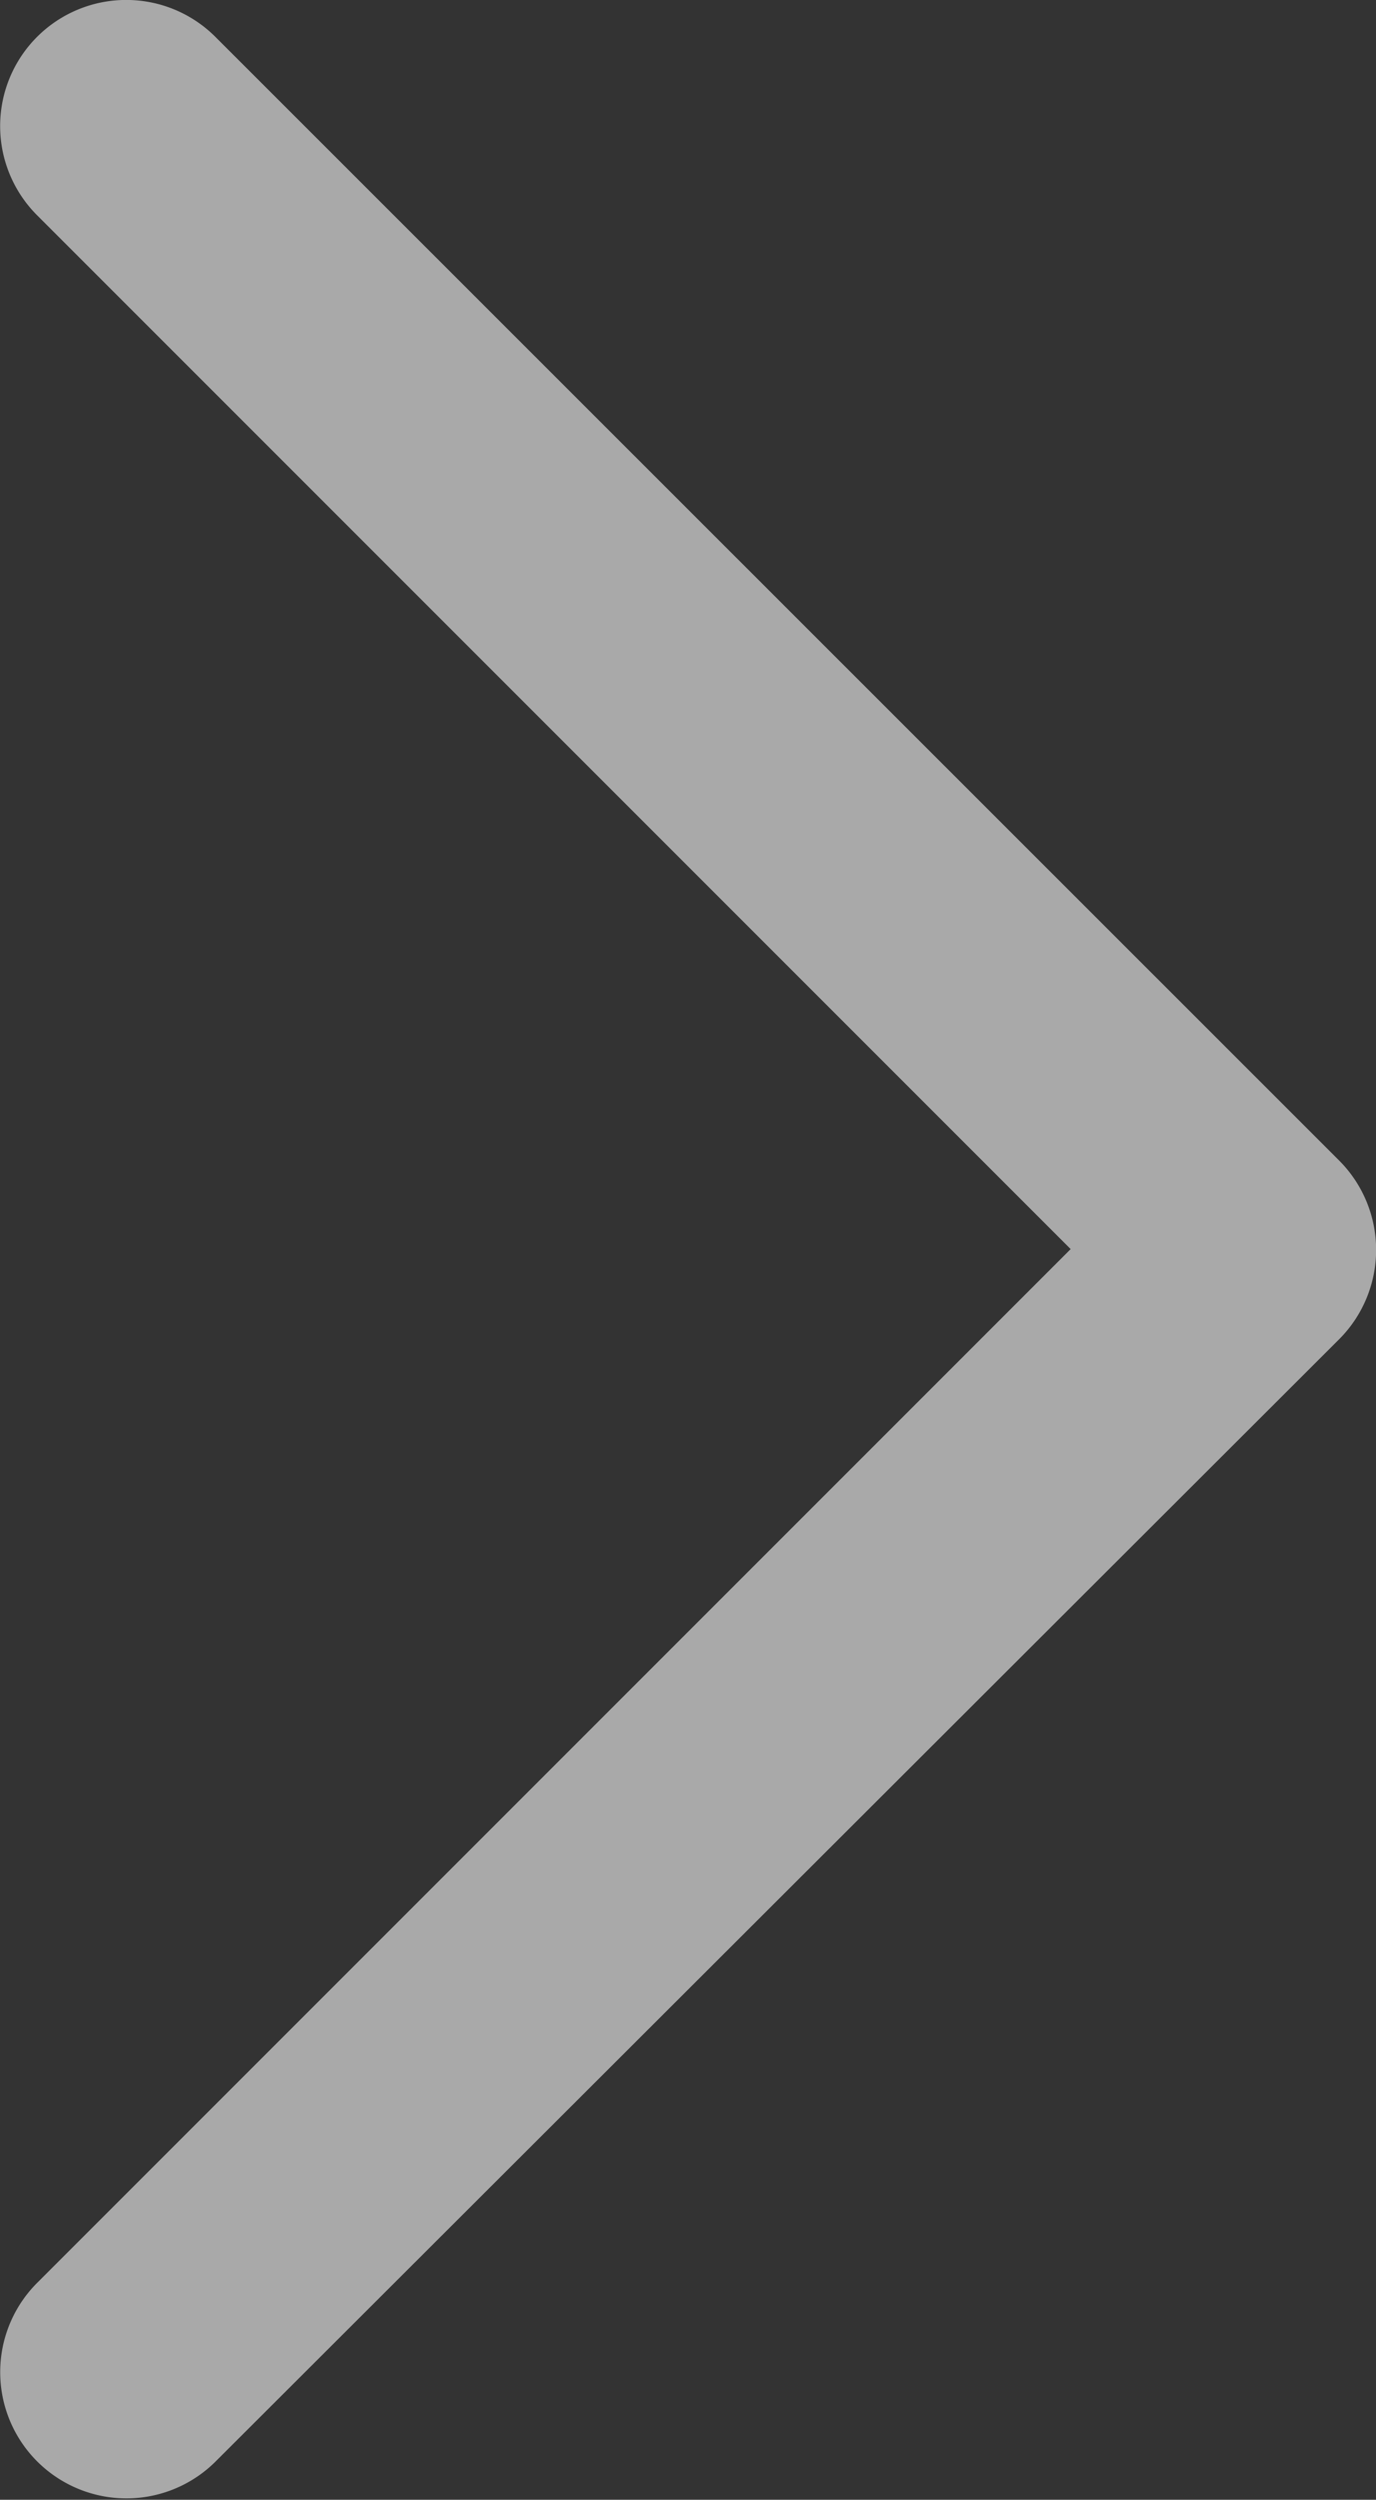
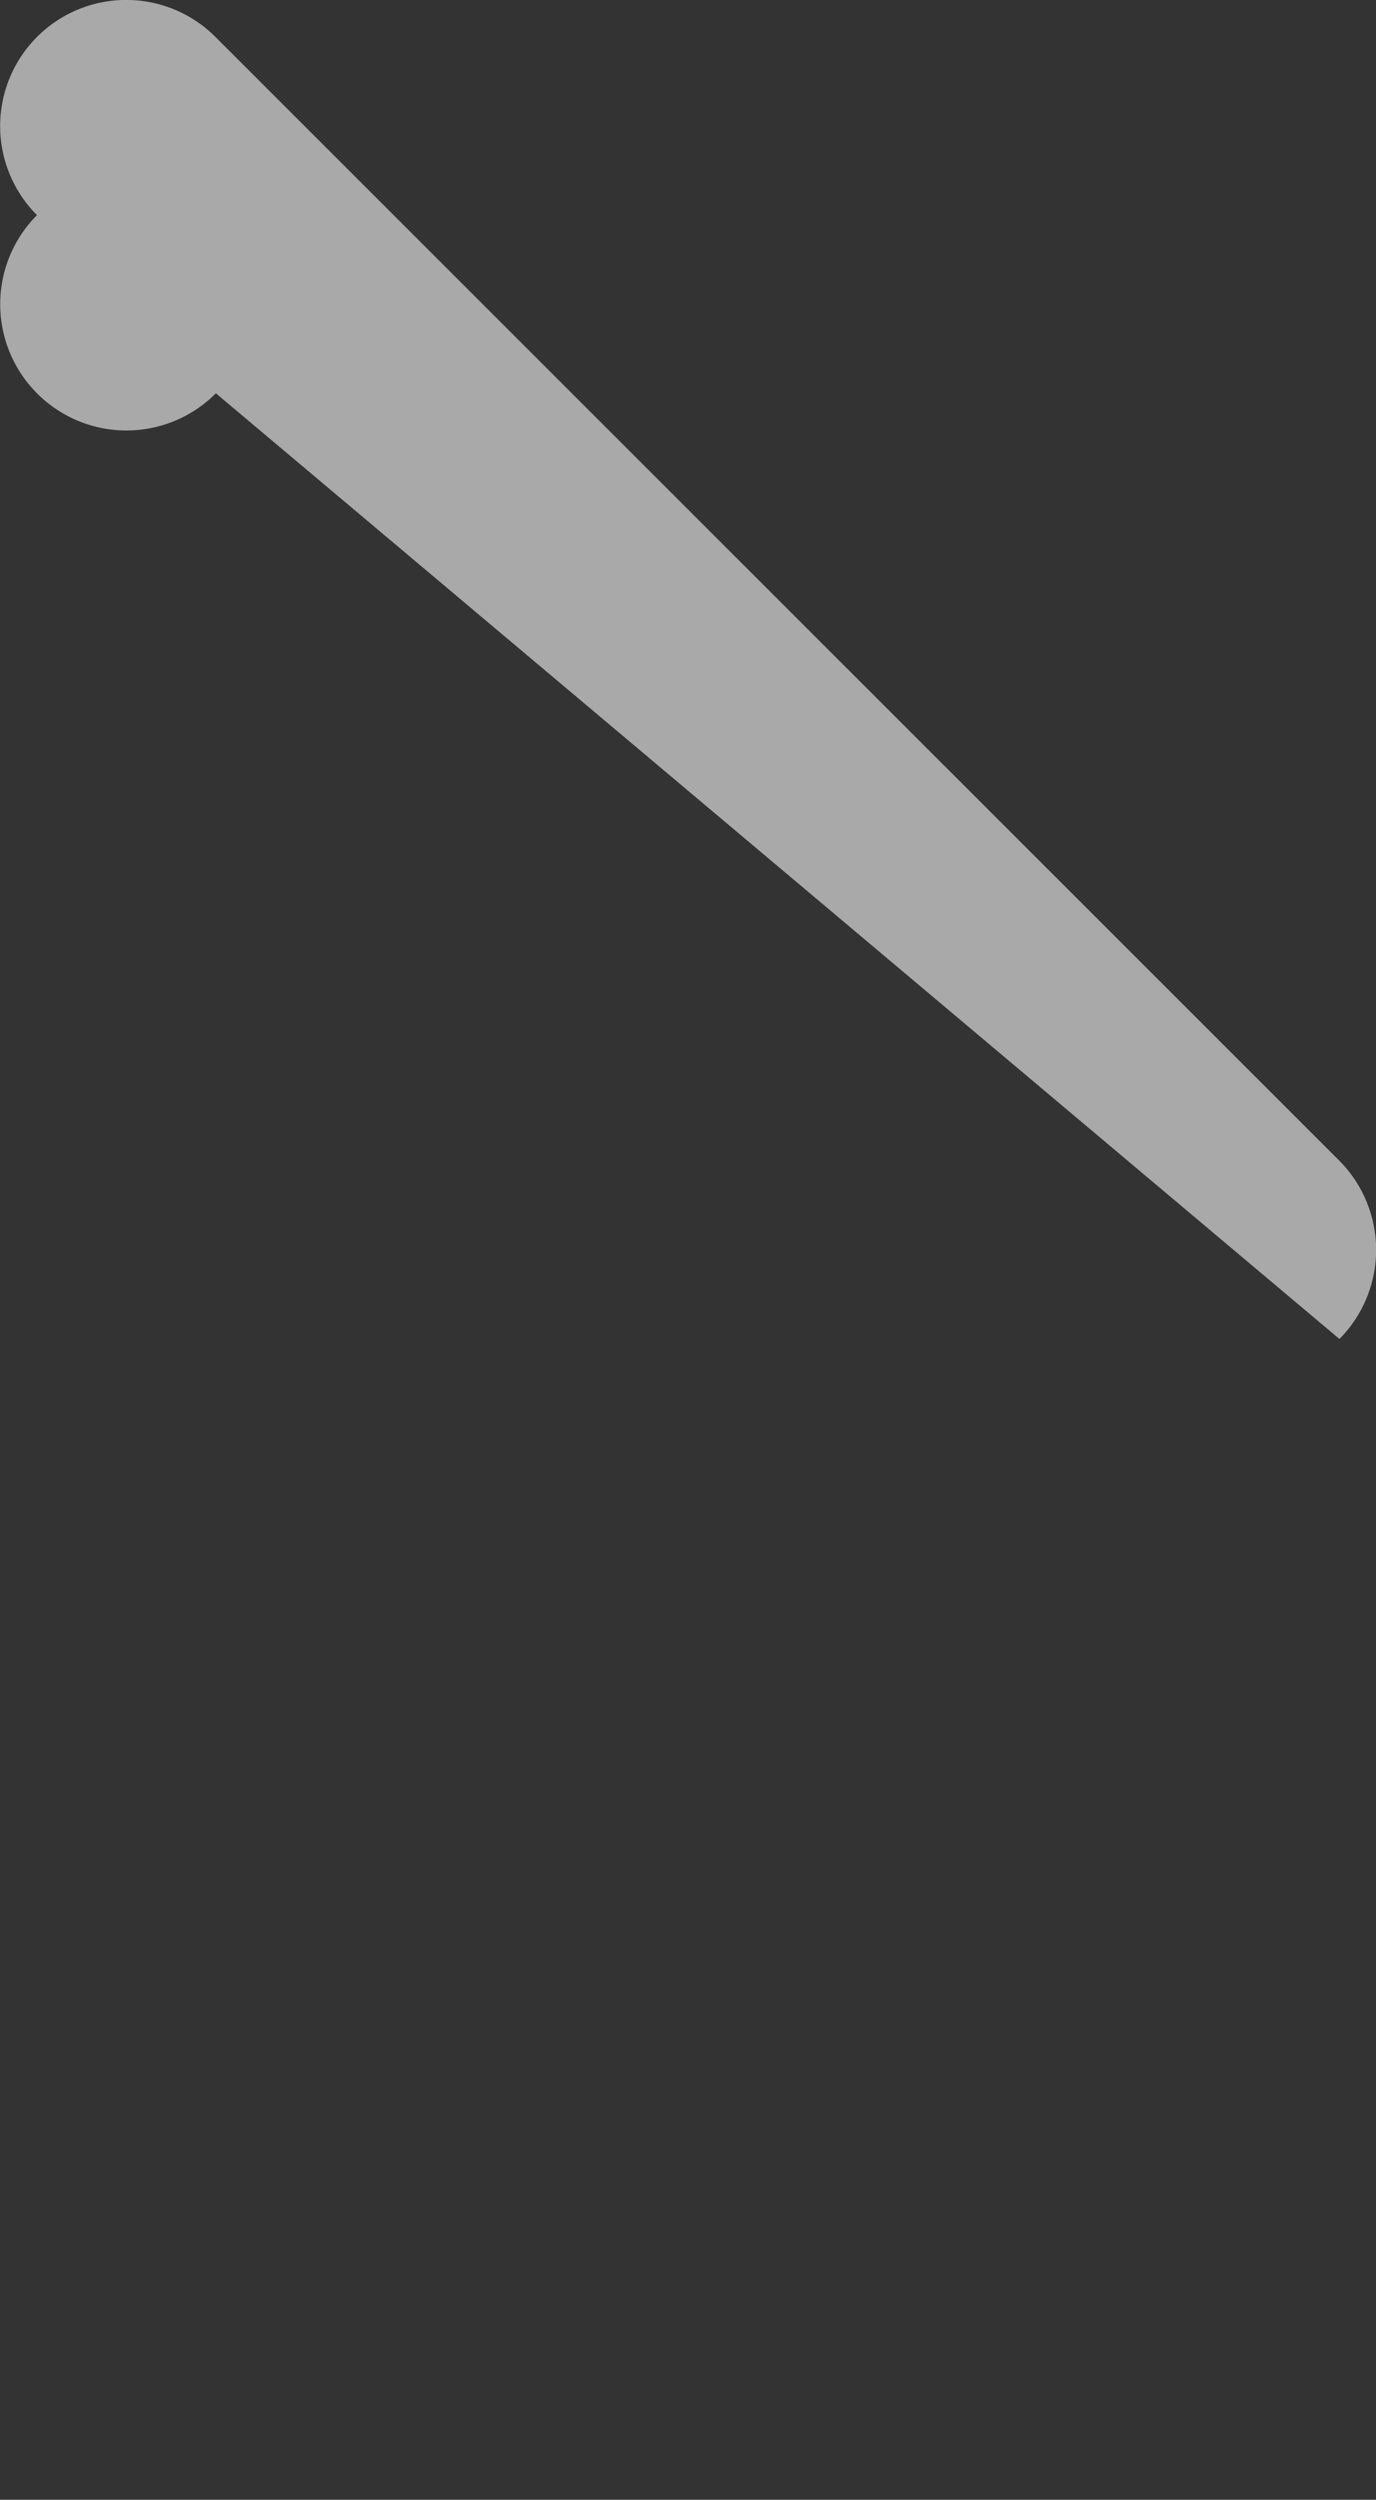
<svg xmlns="http://www.w3.org/2000/svg" viewBox="0 0 34.61 62.86">
  <rect x="0" y="0" width="34.61" height="62.86" fill="#333333" stroke="none" />
  <defs>
    <style>.cls-1{opacity:0.58;}.cls-2{fill:#fff;}</style>
  </defs>
  <title>arrow 1</title>
  <g id="Layer_2" data-name="Layer 2">
    <g id="Layer_1-2" data-name="Layer 1">
      <g class="cls-1">
-         <path class="cls-2" d="M33.69,29.19,5.42.93A3.17,3.17,0,0,0,.93,5.41l26,26-26,26a3.17,3.17,0,0,0,4.5,4.48L33.69,33.67a3.18,3.18,0,0,0,0-4.48Z" />
+         <path class="cls-2" d="M33.69,29.19,5.42.93A3.17,3.17,0,0,0,.93,5.41a3.17,3.17,0,0,0,4.5,4.48L33.69,33.67a3.18,3.18,0,0,0,0-4.48Z" />
      </g>
    </g>
  </g>
</svg>